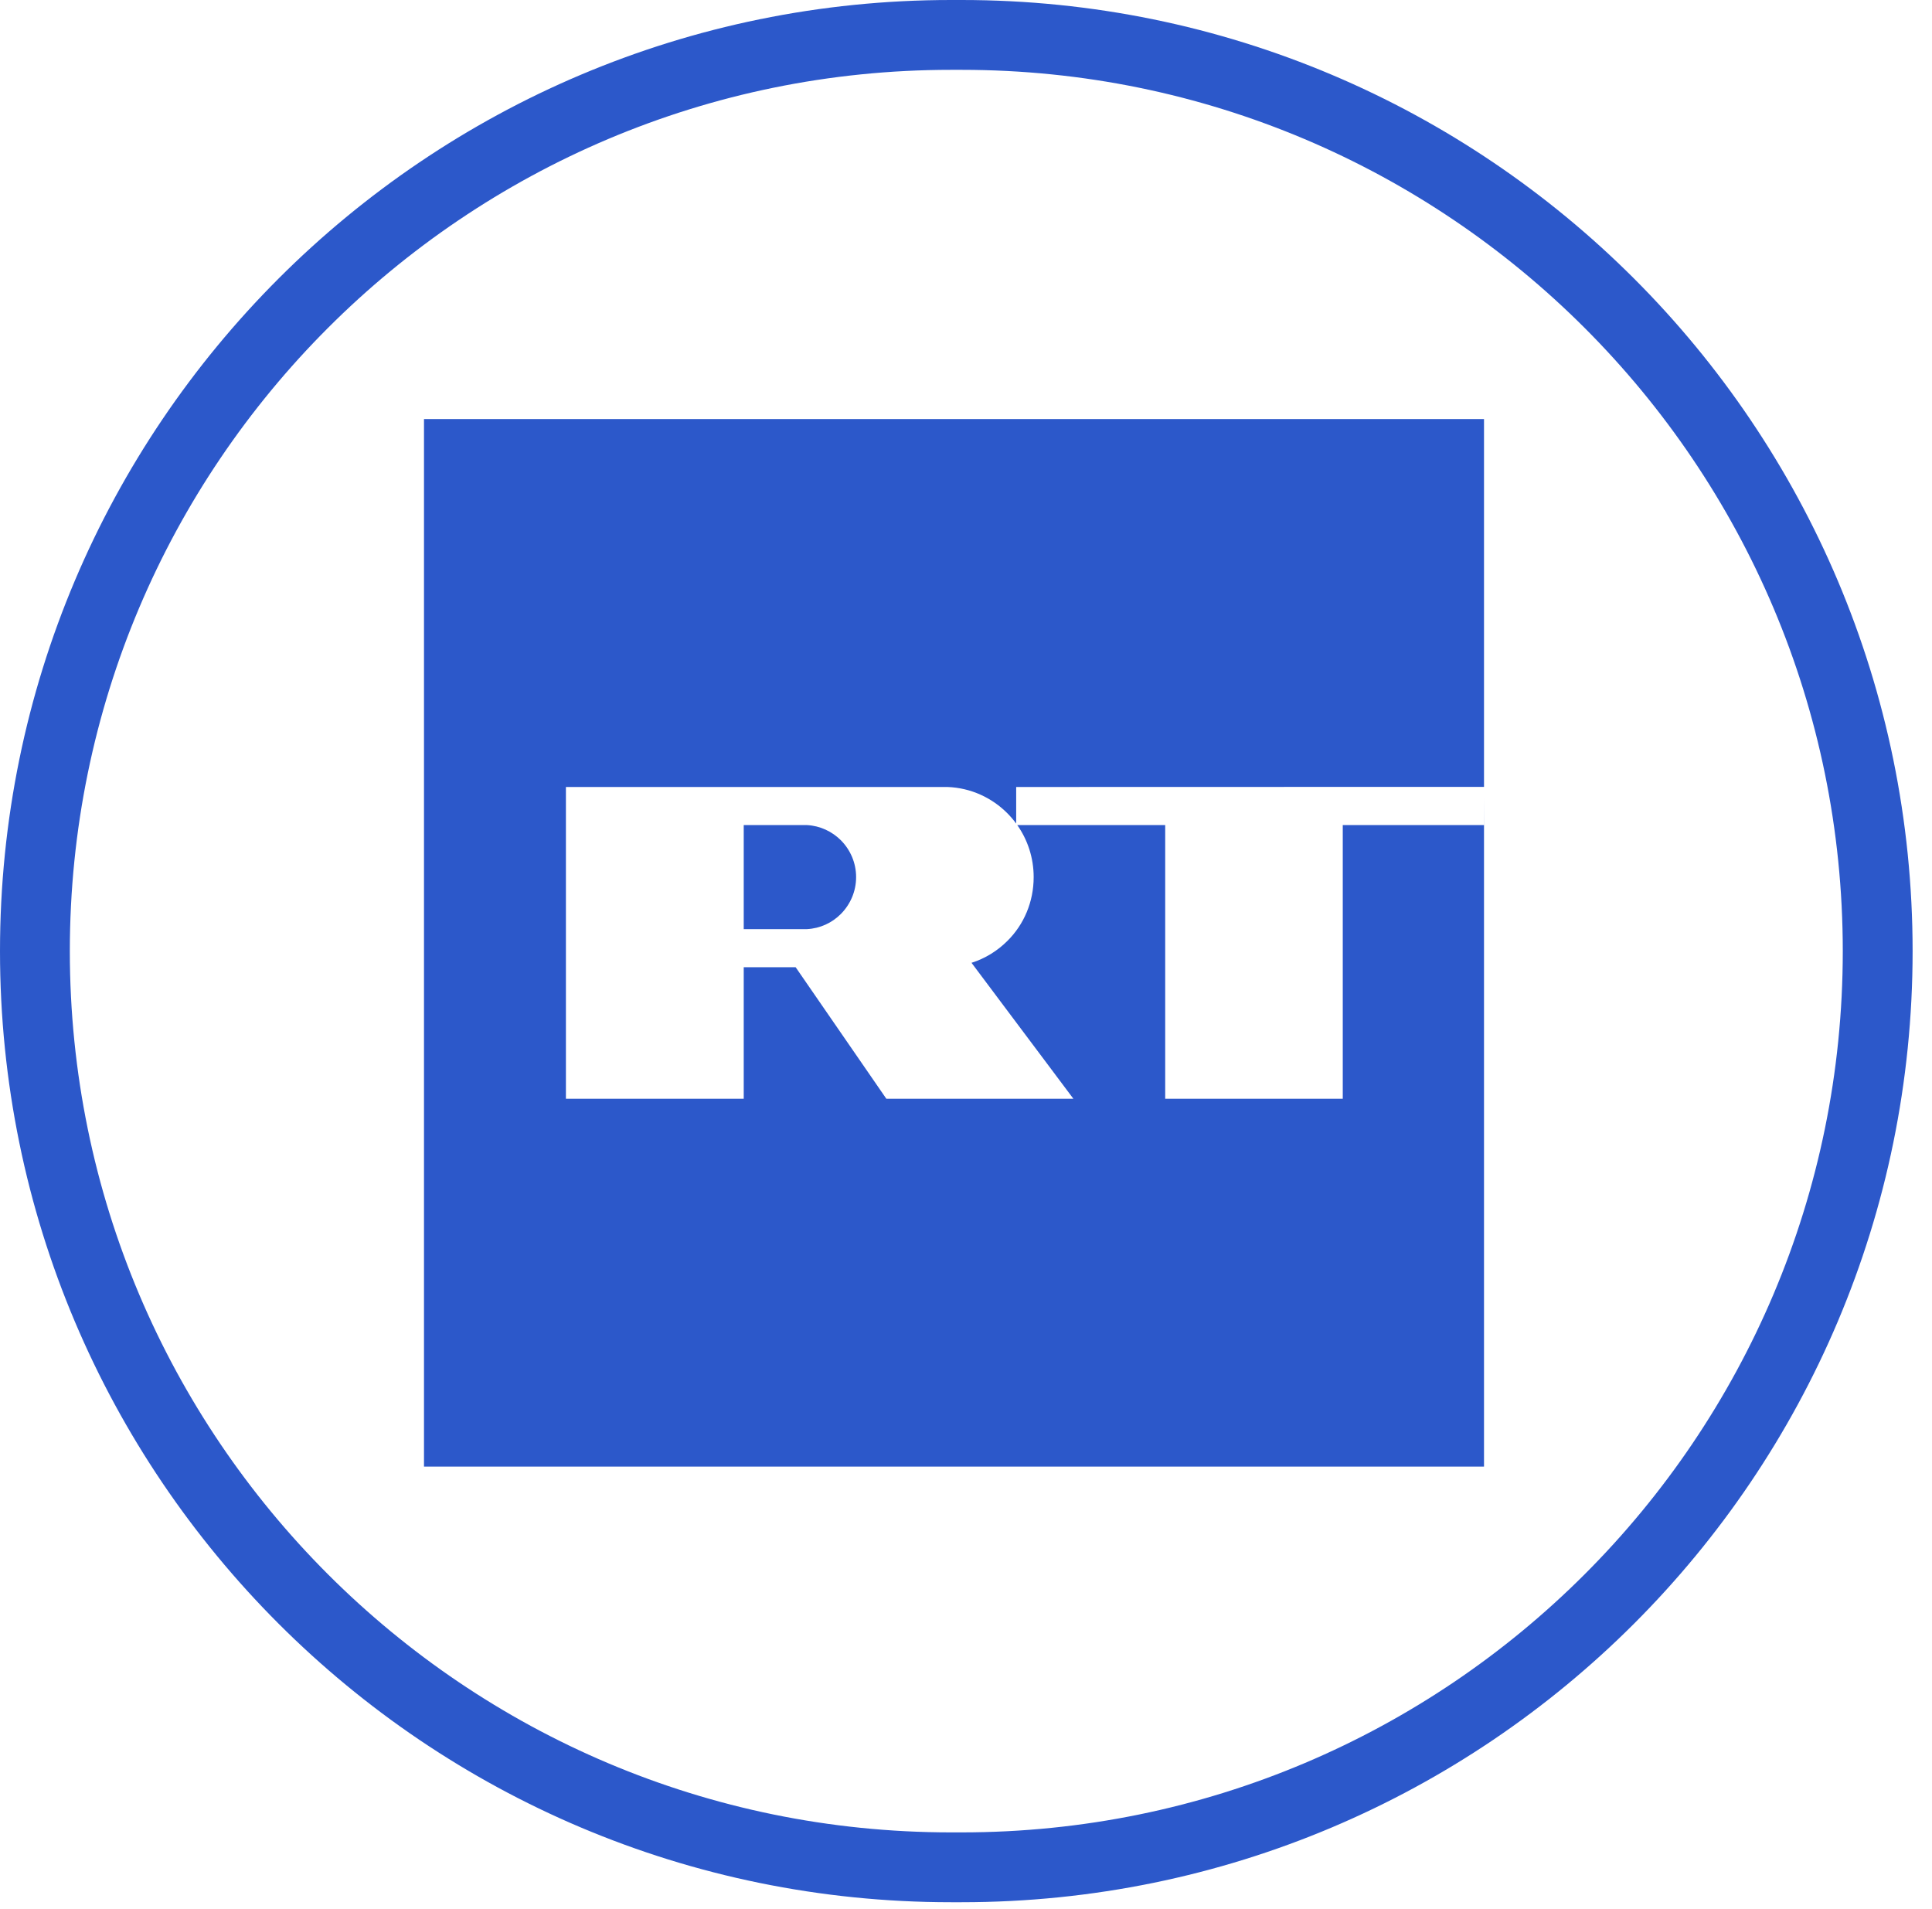
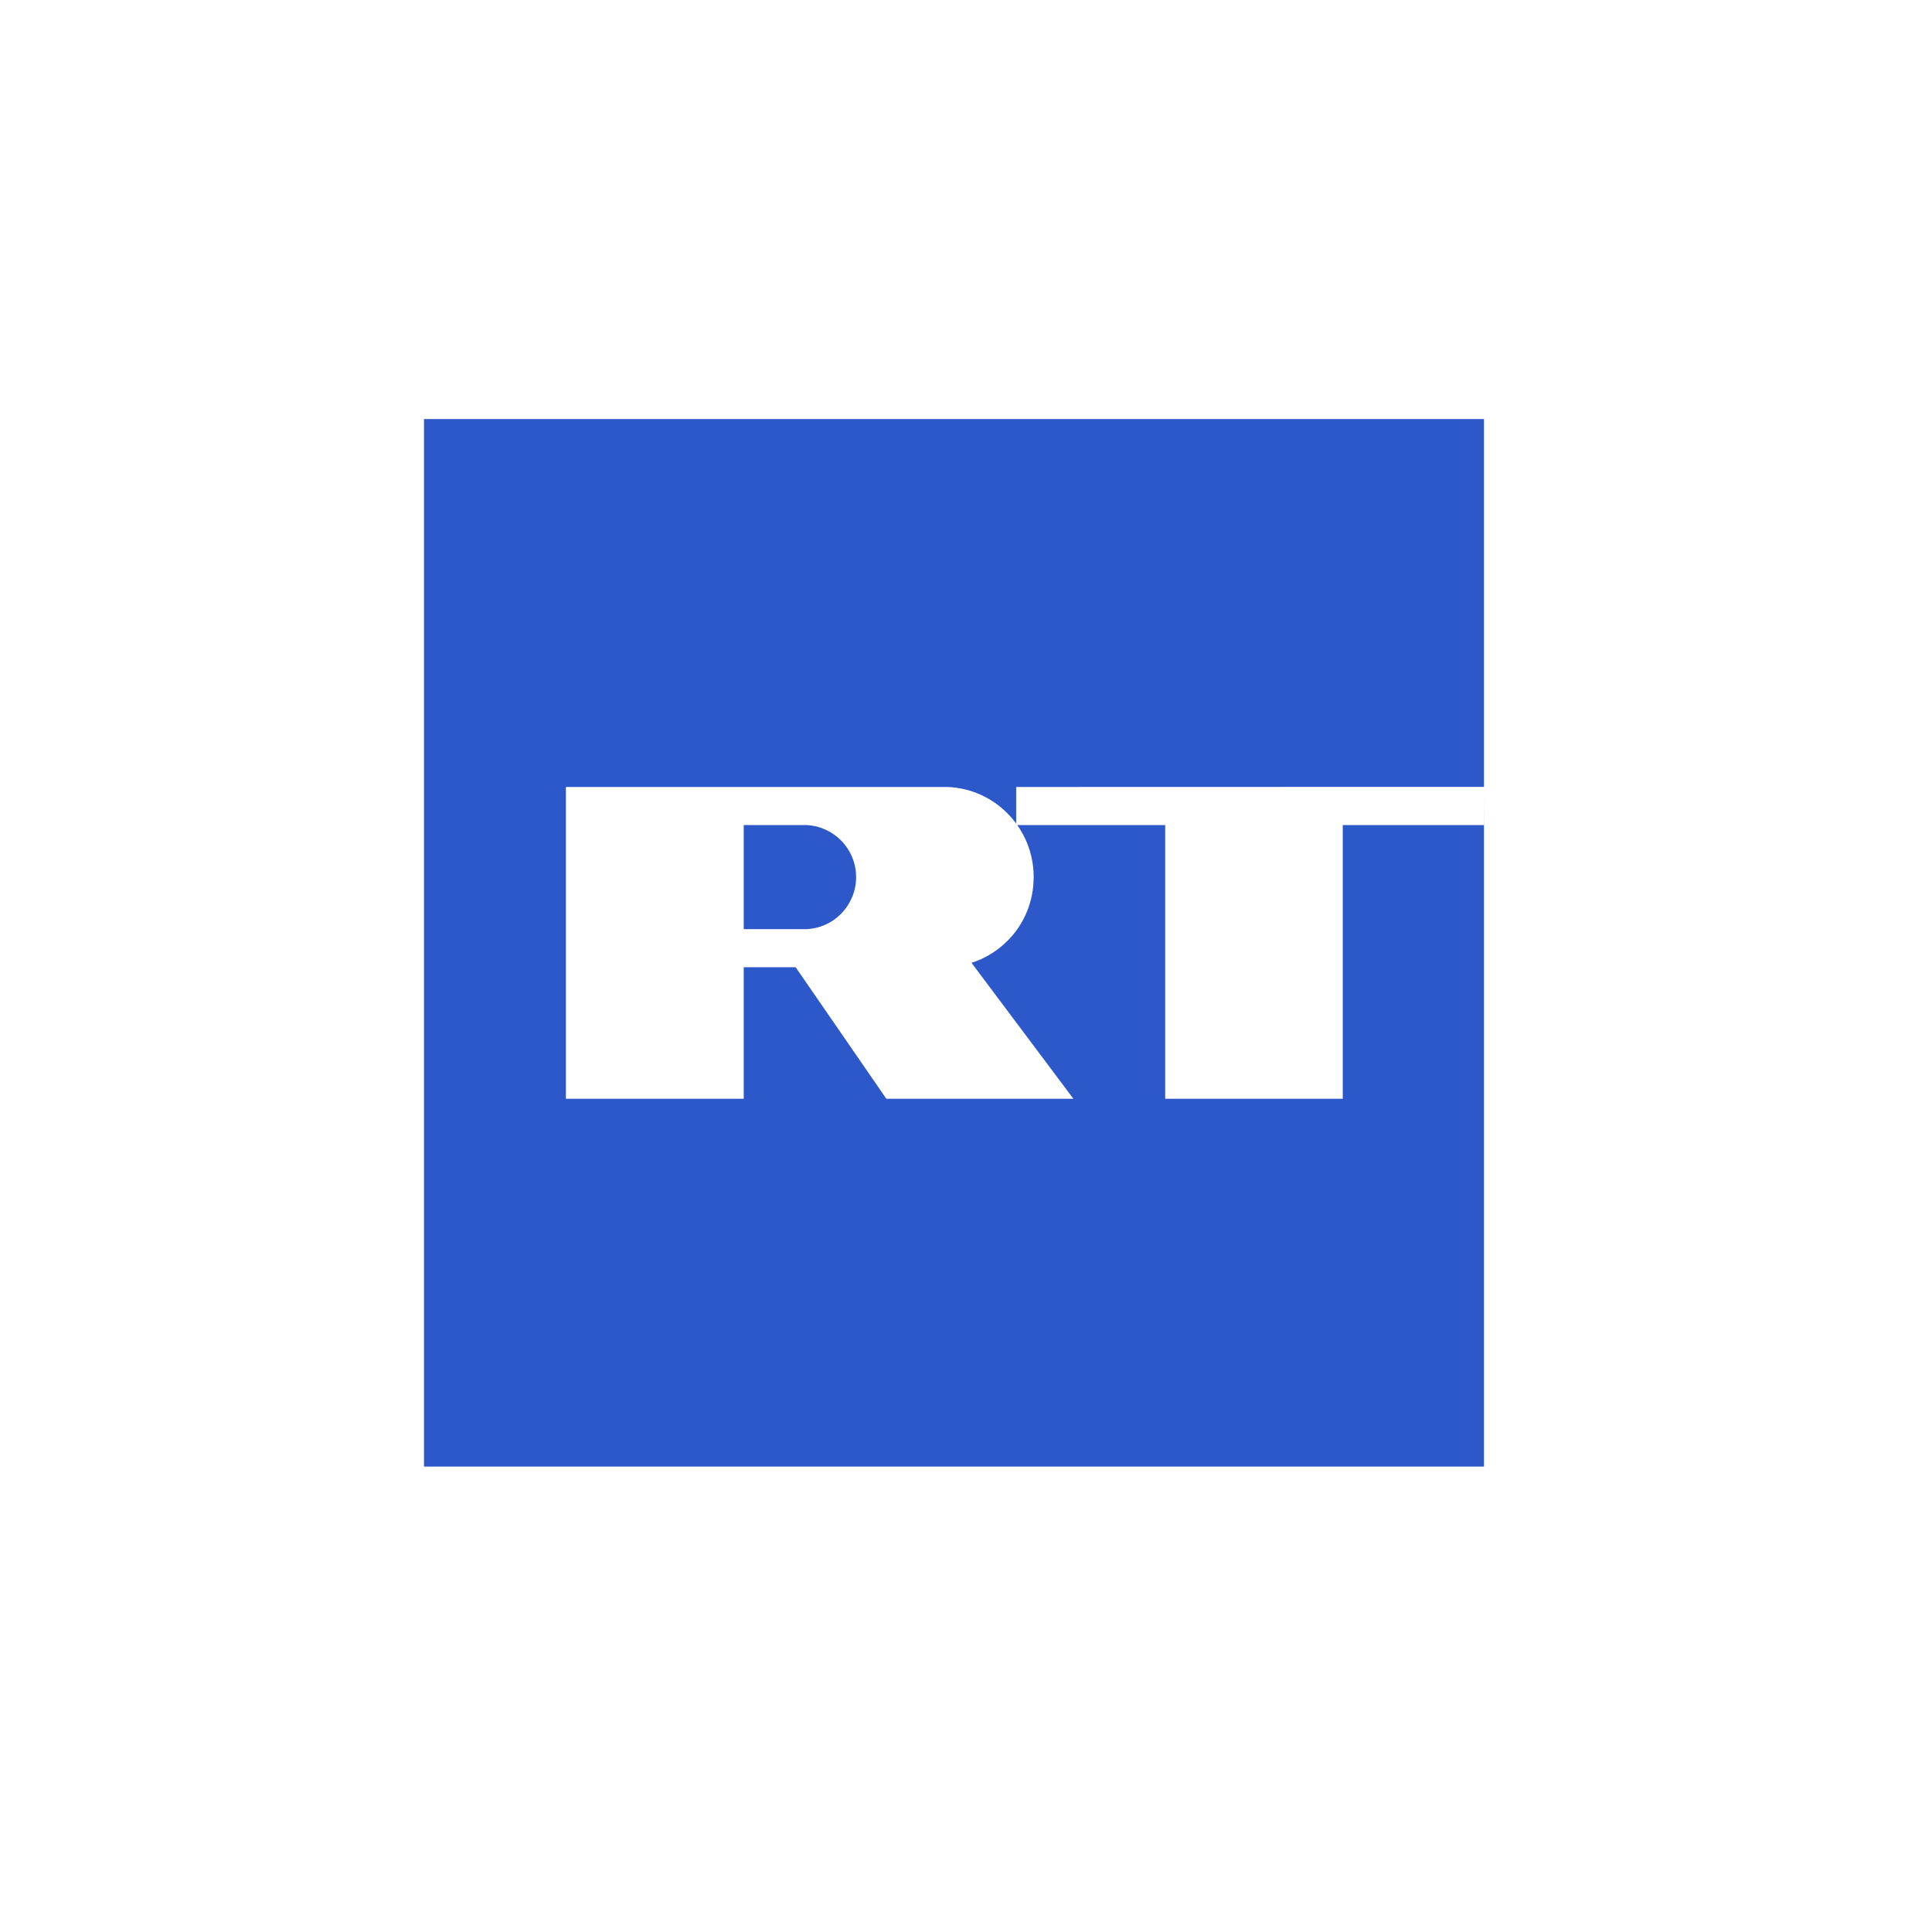
<svg xmlns="http://www.w3.org/2000/svg" width="83" height="82" viewBox="0 0 83 82" fill="none">
  <g clip-path="url(#clip0_101_8147)">
-     <path d="M41.31 1.5H40.857C19.121 1.5 1.5 19.121 1.5 40.857C1.5 62.593 19.121 80.213 40.857 80.213H41.31C63.047 80.213 80.667 62.593 80.667 40.857C80.667 19.121 63.047 1.5 41.31 1.5Z" stroke="#2C58CA" stroke-width="3" />
    <g clip-path="url(#clip1_101_8147)">
      <path fill-rule="evenodd" clip-rule="evenodd" d="M63.754 18H18.215V63H63.754V34.253L63.751 35.443H57.686V47.199H50.058V35.443H43.703C44.146 36.074 44.407 36.845 44.407 37.677C44.407 38.751 43.983 39.718 43.284 40.413C42.854 40.843 42.332 41.17 41.737 41.359L46.114 47.199H38.078L34.181 41.548H31.951V47.199H24.312V33.806H40.702C41.711 33.842 42.621 34.272 43.284 34.942C43.418 35.078 43.543 35.223 43.656 35.378V33.806L63.754 33.801V18ZM34.673 39.912C35.237 39.881 35.749 39.641 36.127 39.258C36.531 38.849 36.779 38.291 36.779 37.677C36.779 37.064 36.531 36.506 36.127 36.097C35.749 35.719 35.237 35.474 34.673 35.443H31.951V39.912H34.673Z" fill="#2C58CA" />
    </g>
  </g>
  <defs>
    <clipPath id="clip0_101_8147">
      <rect width="83" height="82" fill="white" />
    </clipPath>
    <clipPath id="clip1_101_8147">
      <rect width="46" height="45" fill="white" transform="translate(18 18)" />
    </clipPath>
  </defs>
</svg>